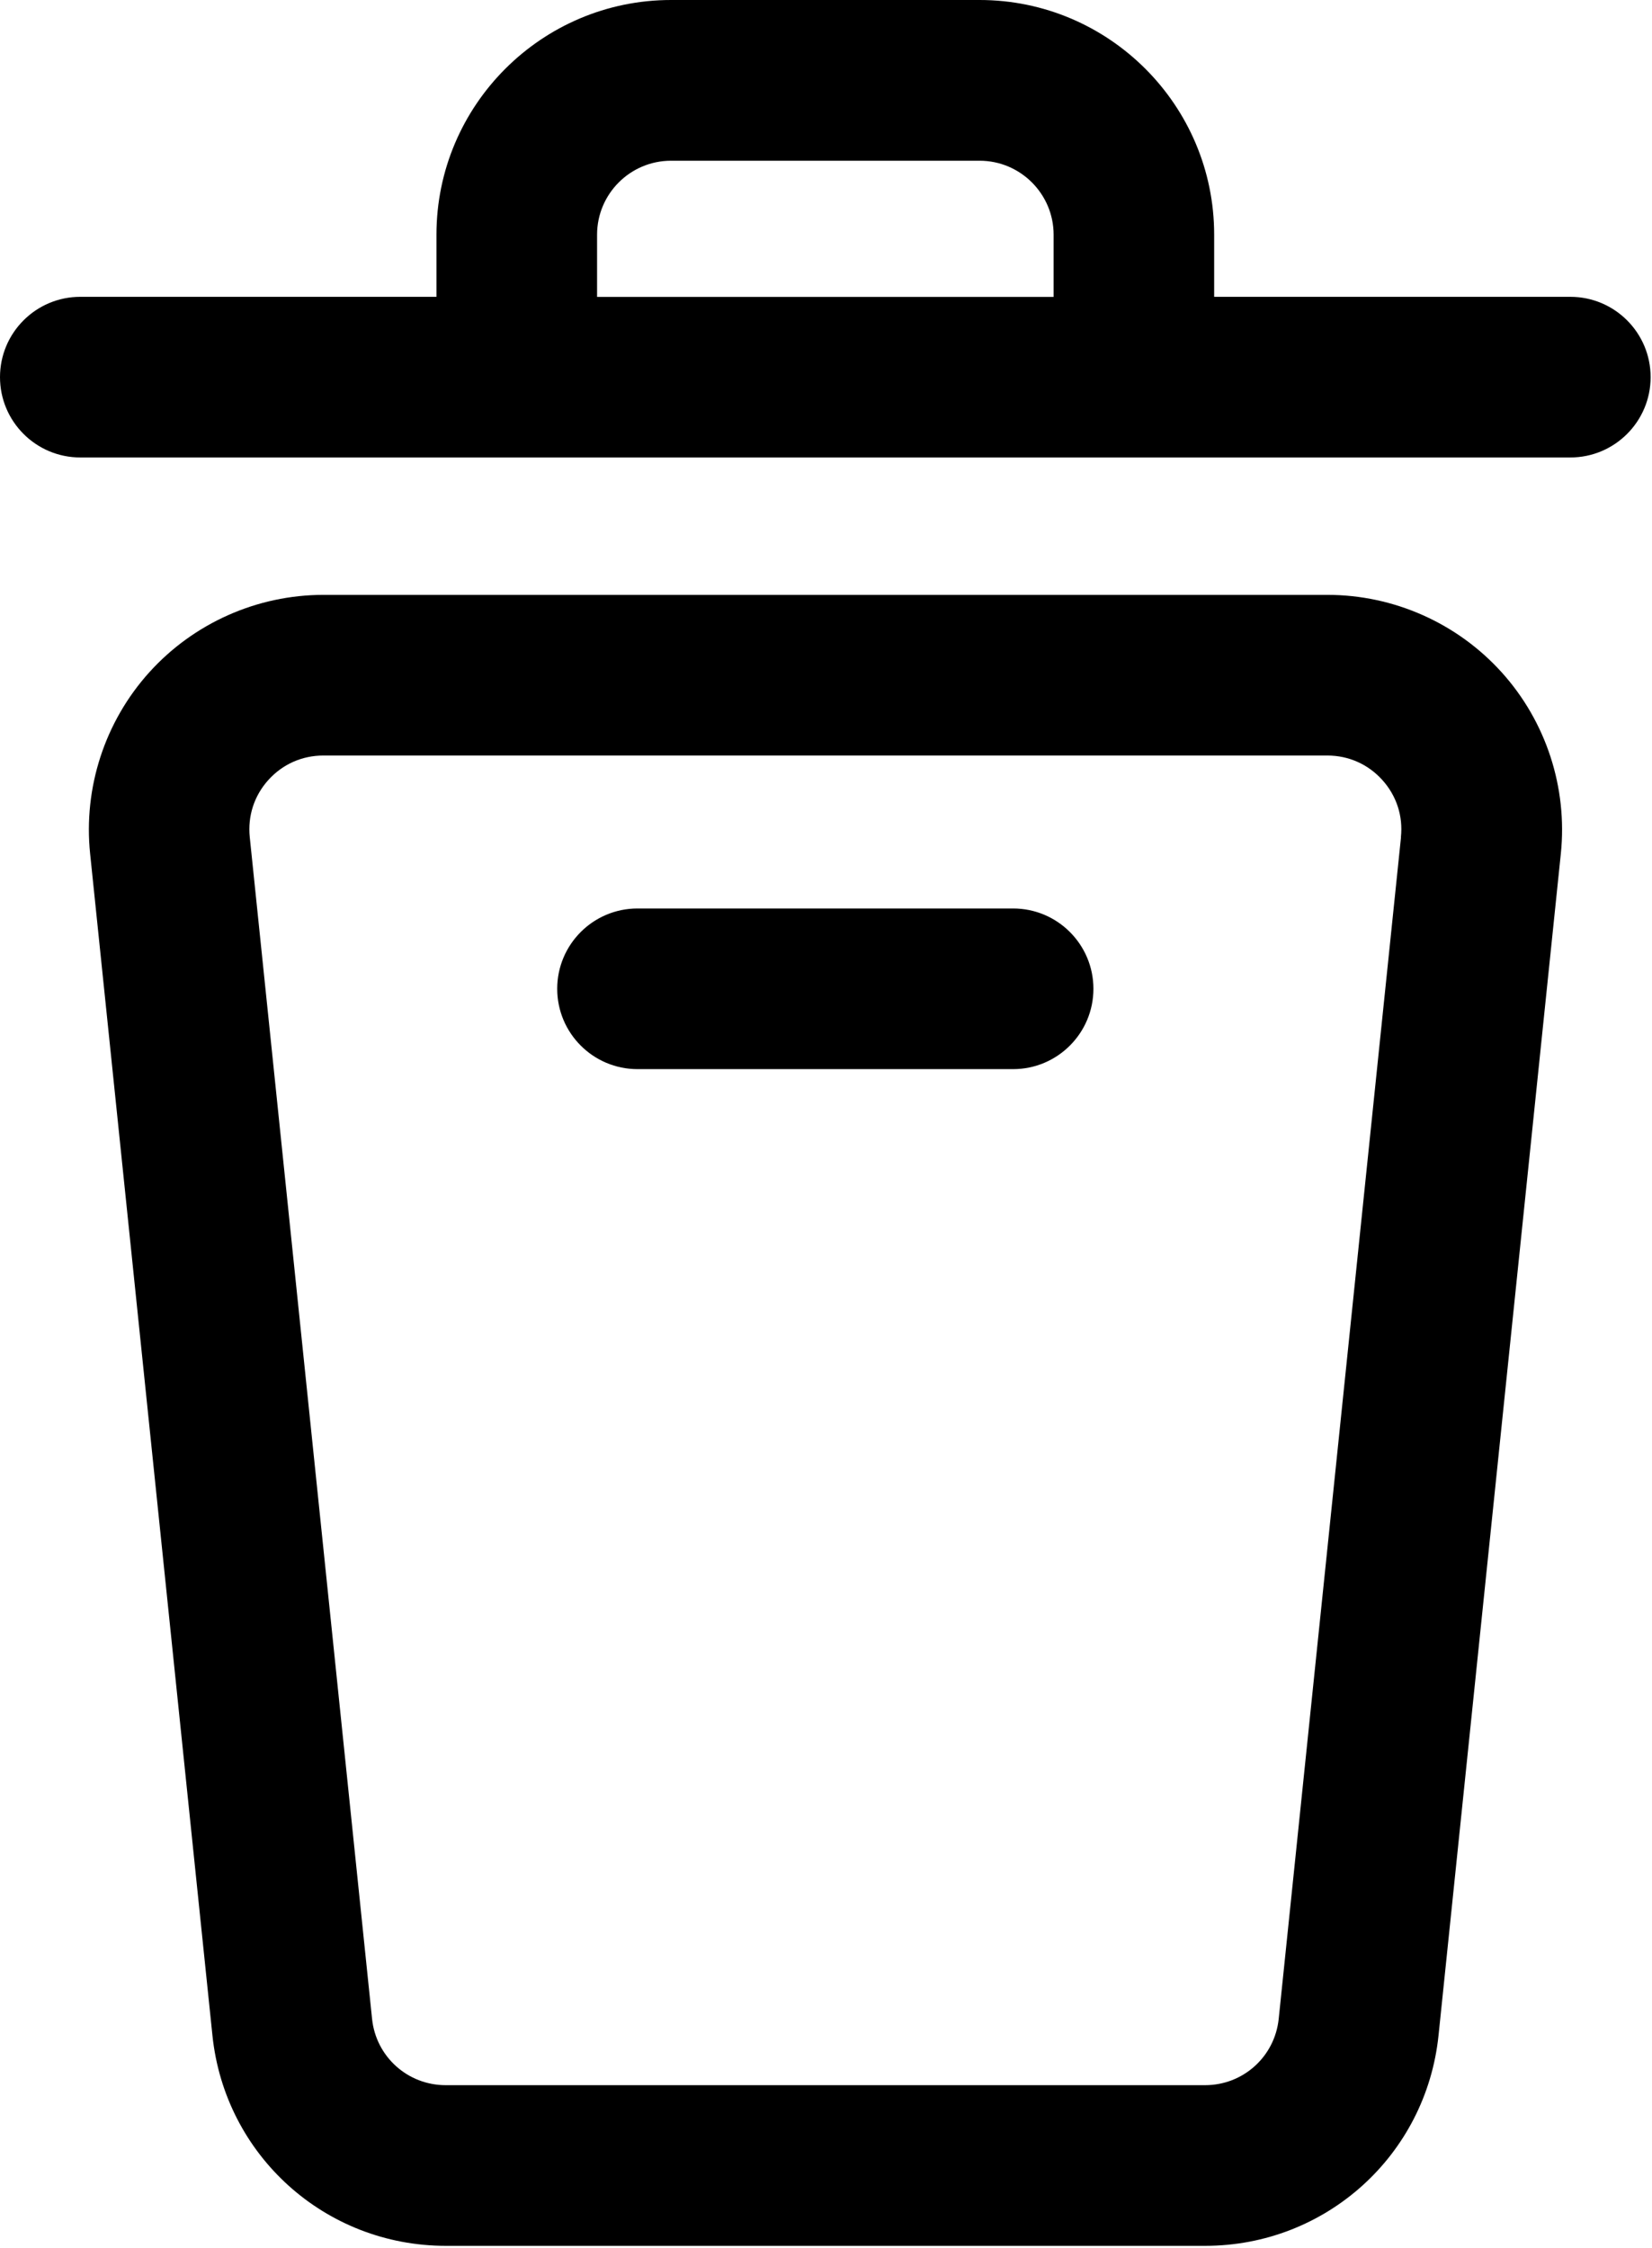
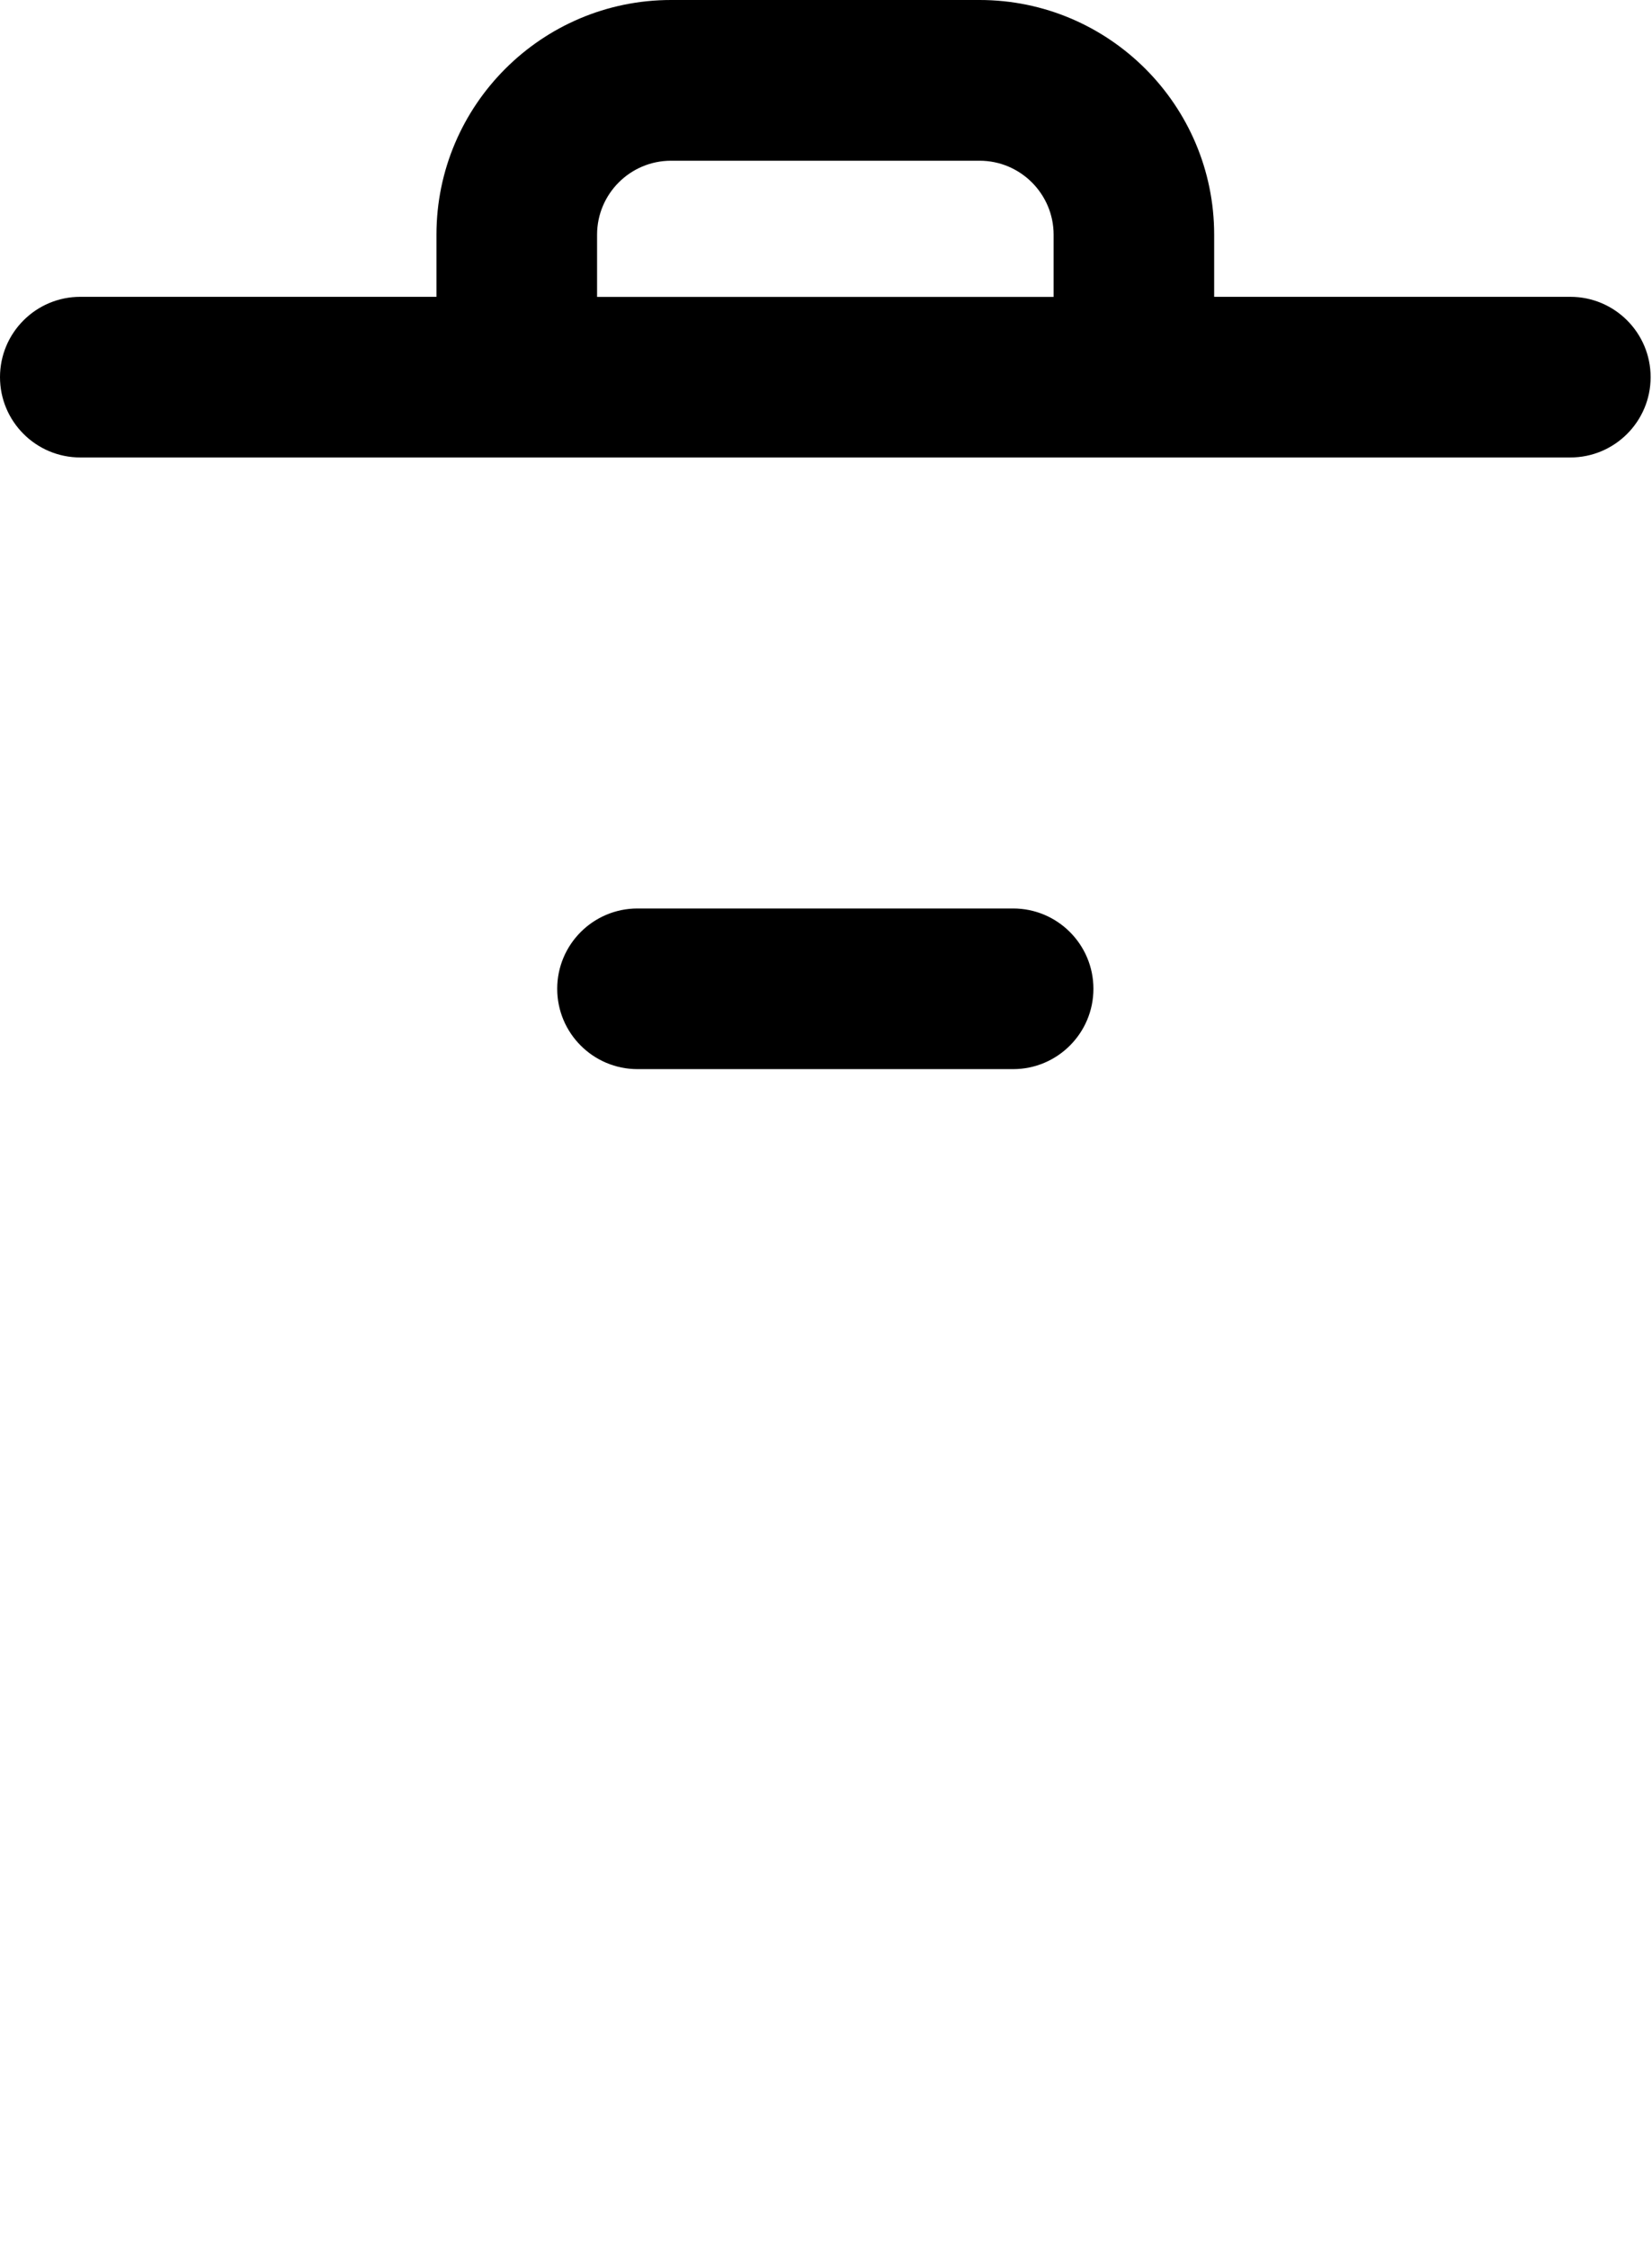
<svg xmlns="http://www.w3.org/2000/svg" width="480" height="653" viewBox="0 0 480 653" fill="none">
-   <path d="M93.967 172.797C74.696 172.797 56.259 181.011 43.357 195.313C30.456 209.616 24.201 228.819 26.185 247.975L61.721 591.228C65.336 626.088 94.481 652.364 129.528 652.364H350.168C385.189 652.364 414.356 626.093 417.975 591.228L453.511 247.975C455.495 228.792 449.219 209.589 436.339 195.313C423.438 181.011 404.979 172.797 385.729 172.797H93.967ZM407.073 243.172L371.537 586.425C370.392 597.415 361.199 605.696 350.141 605.696H129.501C118.439 605.696 109.247 597.415 108.105 586.425L72.569 243.172C71.939 237.037 73.851 231.13 77.981 226.557C82.111 221.984 87.783 219.464 93.939 219.464H385.673C391.834 219.464 397.501 221.984 401.632 226.557C405.762 231.13 407.699 237.037 407.043 243.172H407.073Z" fill="black" />
  <path d="M294.366 263.891H185.236C172.355 263.891 161.902 274.344 161.902 287.224C161.902 300.104 172.355 310.557 185.236 310.557H294.366C307.247 310.557 317.7 300.104 317.7 287.224C317.7 274.344 307.247 263.891 294.366 263.891Z" fill="black" />
  <path d="M284.645 0H194.973C157.405 0 126.817 30.588 126.817 68.156V86.219H23.333C10.453 86.219 0 96.672 0 109.552C0 122.432 10.453 132.885 23.333 132.885H456.267C469.147 132.885 479.6 122.432 479.6 109.552C479.6 96.672 469.147 86.219 456.267 86.219H352.783V68.156C352.783 30.568 322.195 0 284.627 0H284.645ZM306.135 86.24H173.484V68.177C173.484 56.323 183.119 46.688 194.973 46.688H284.645C296.499 46.688 306.135 56.349 306.135 68.177V86.24Z" fill="black" />
</svg>